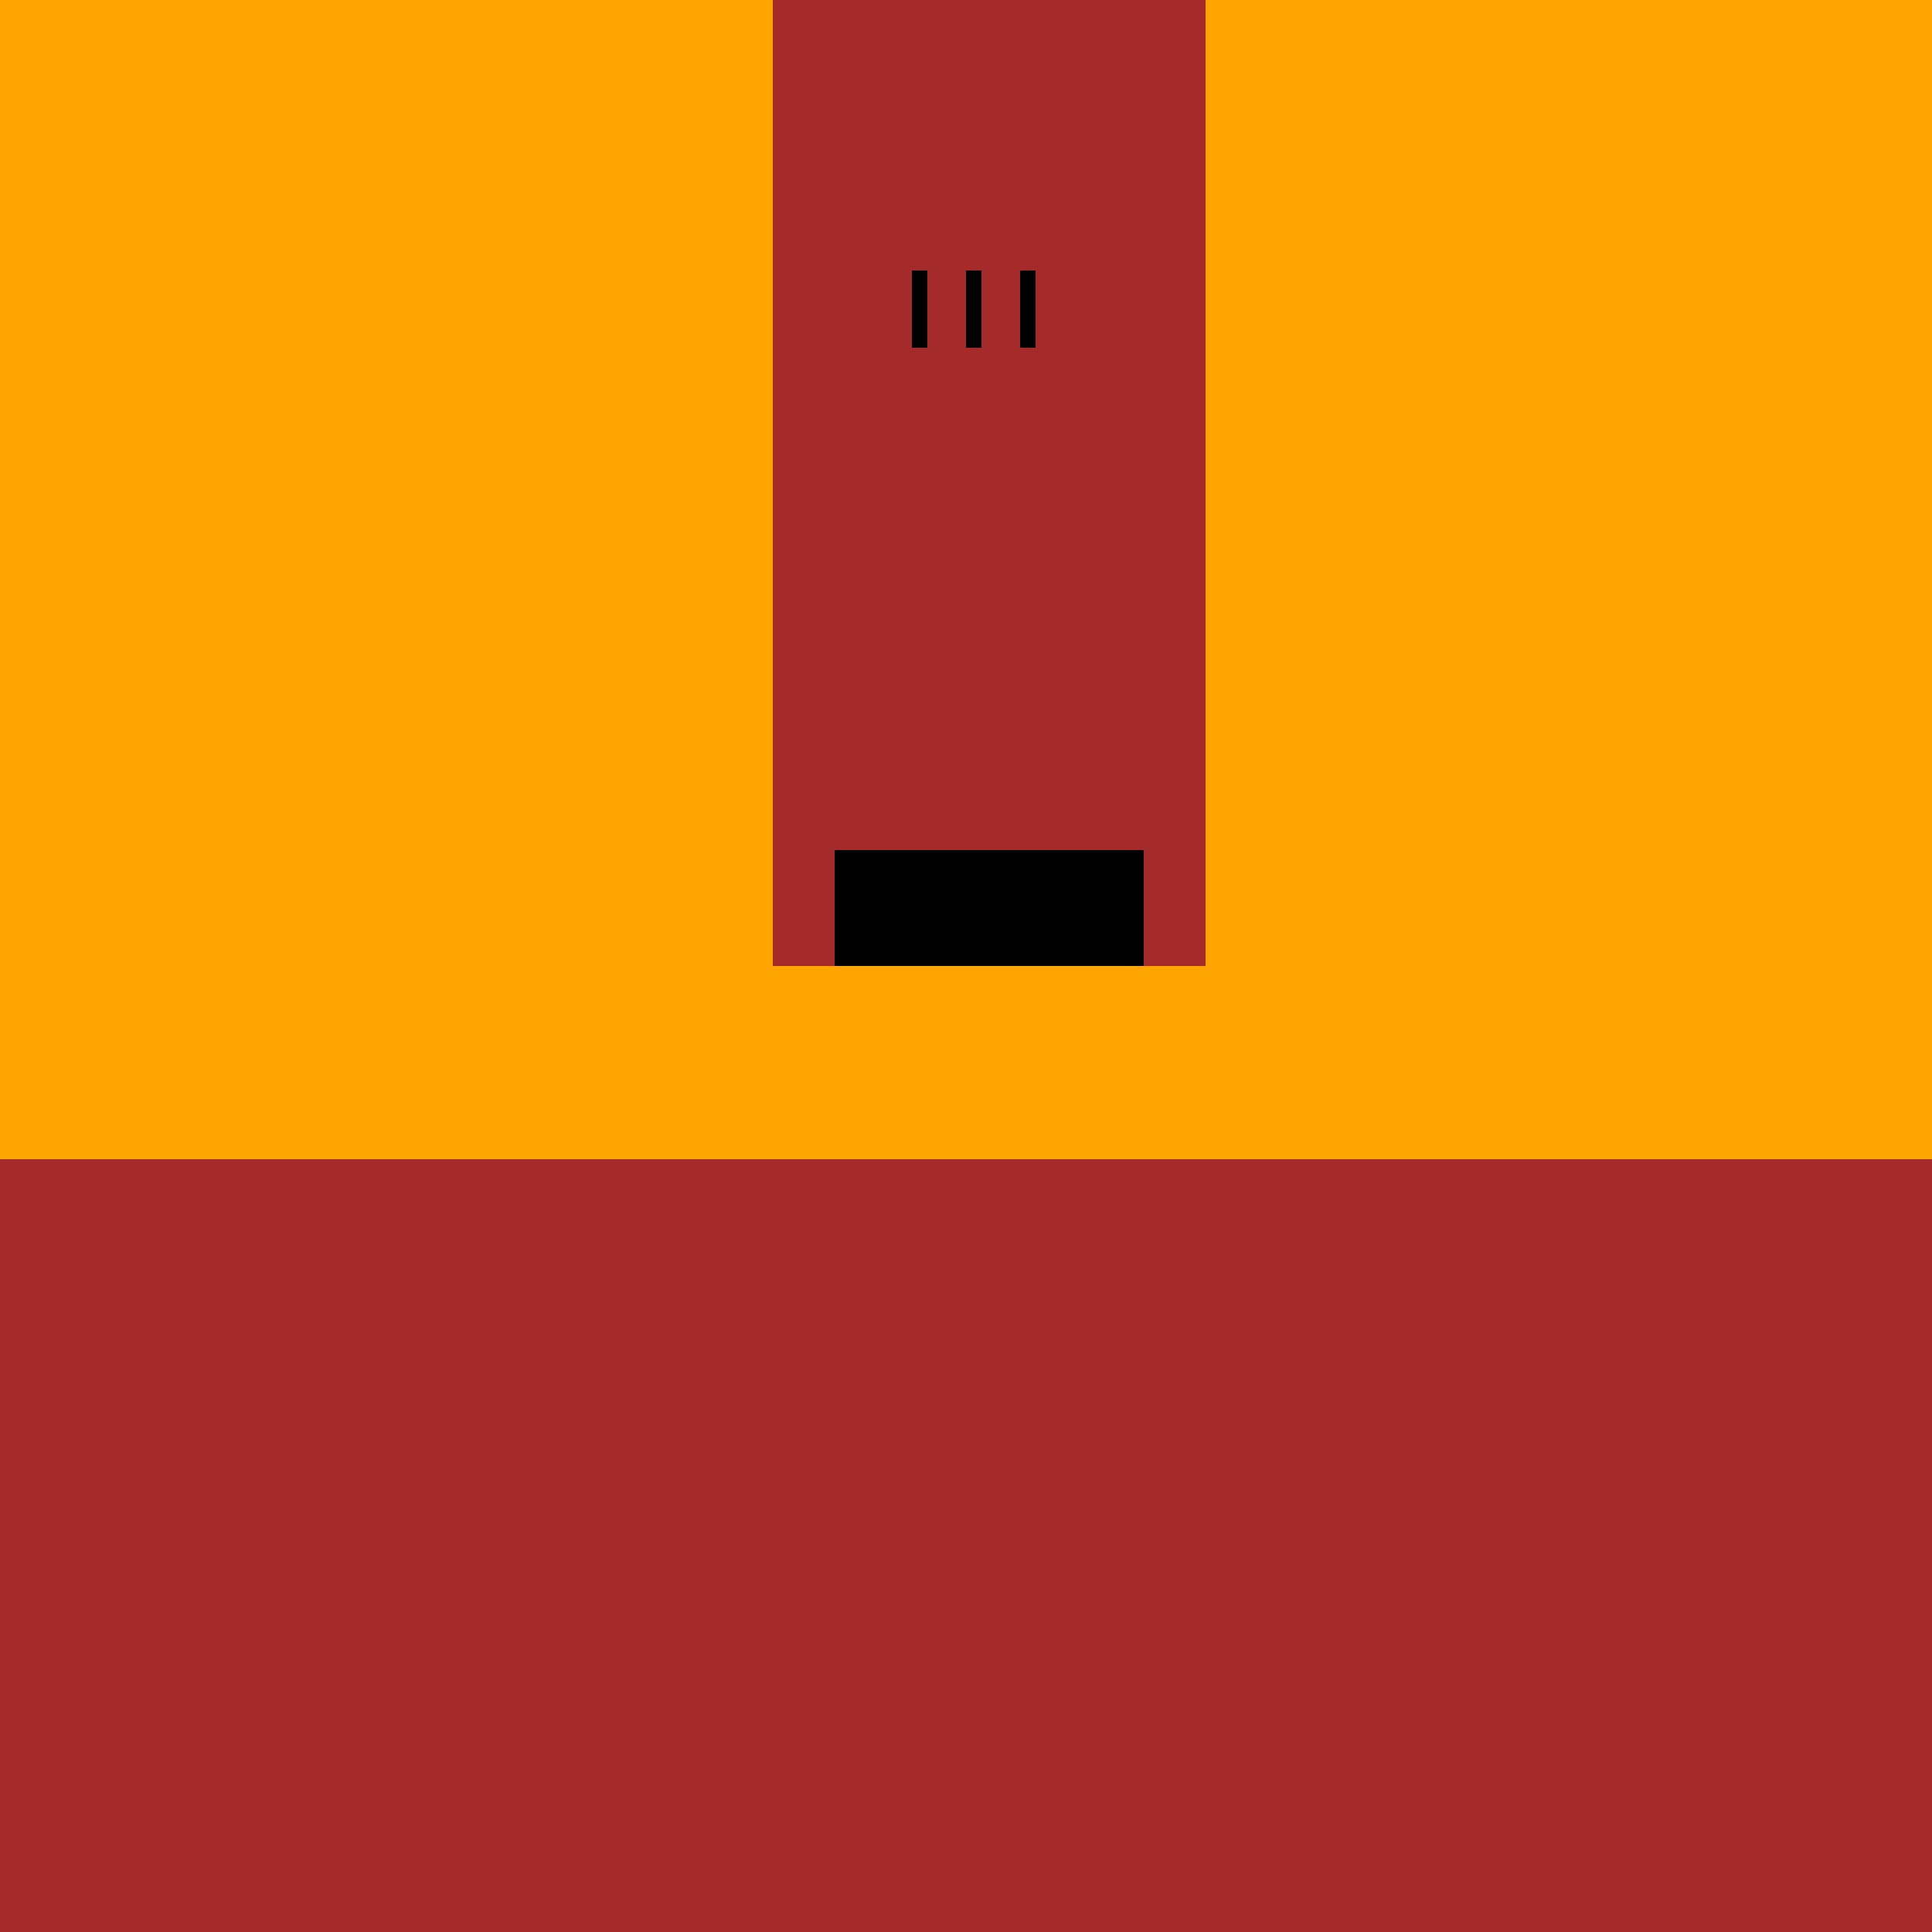
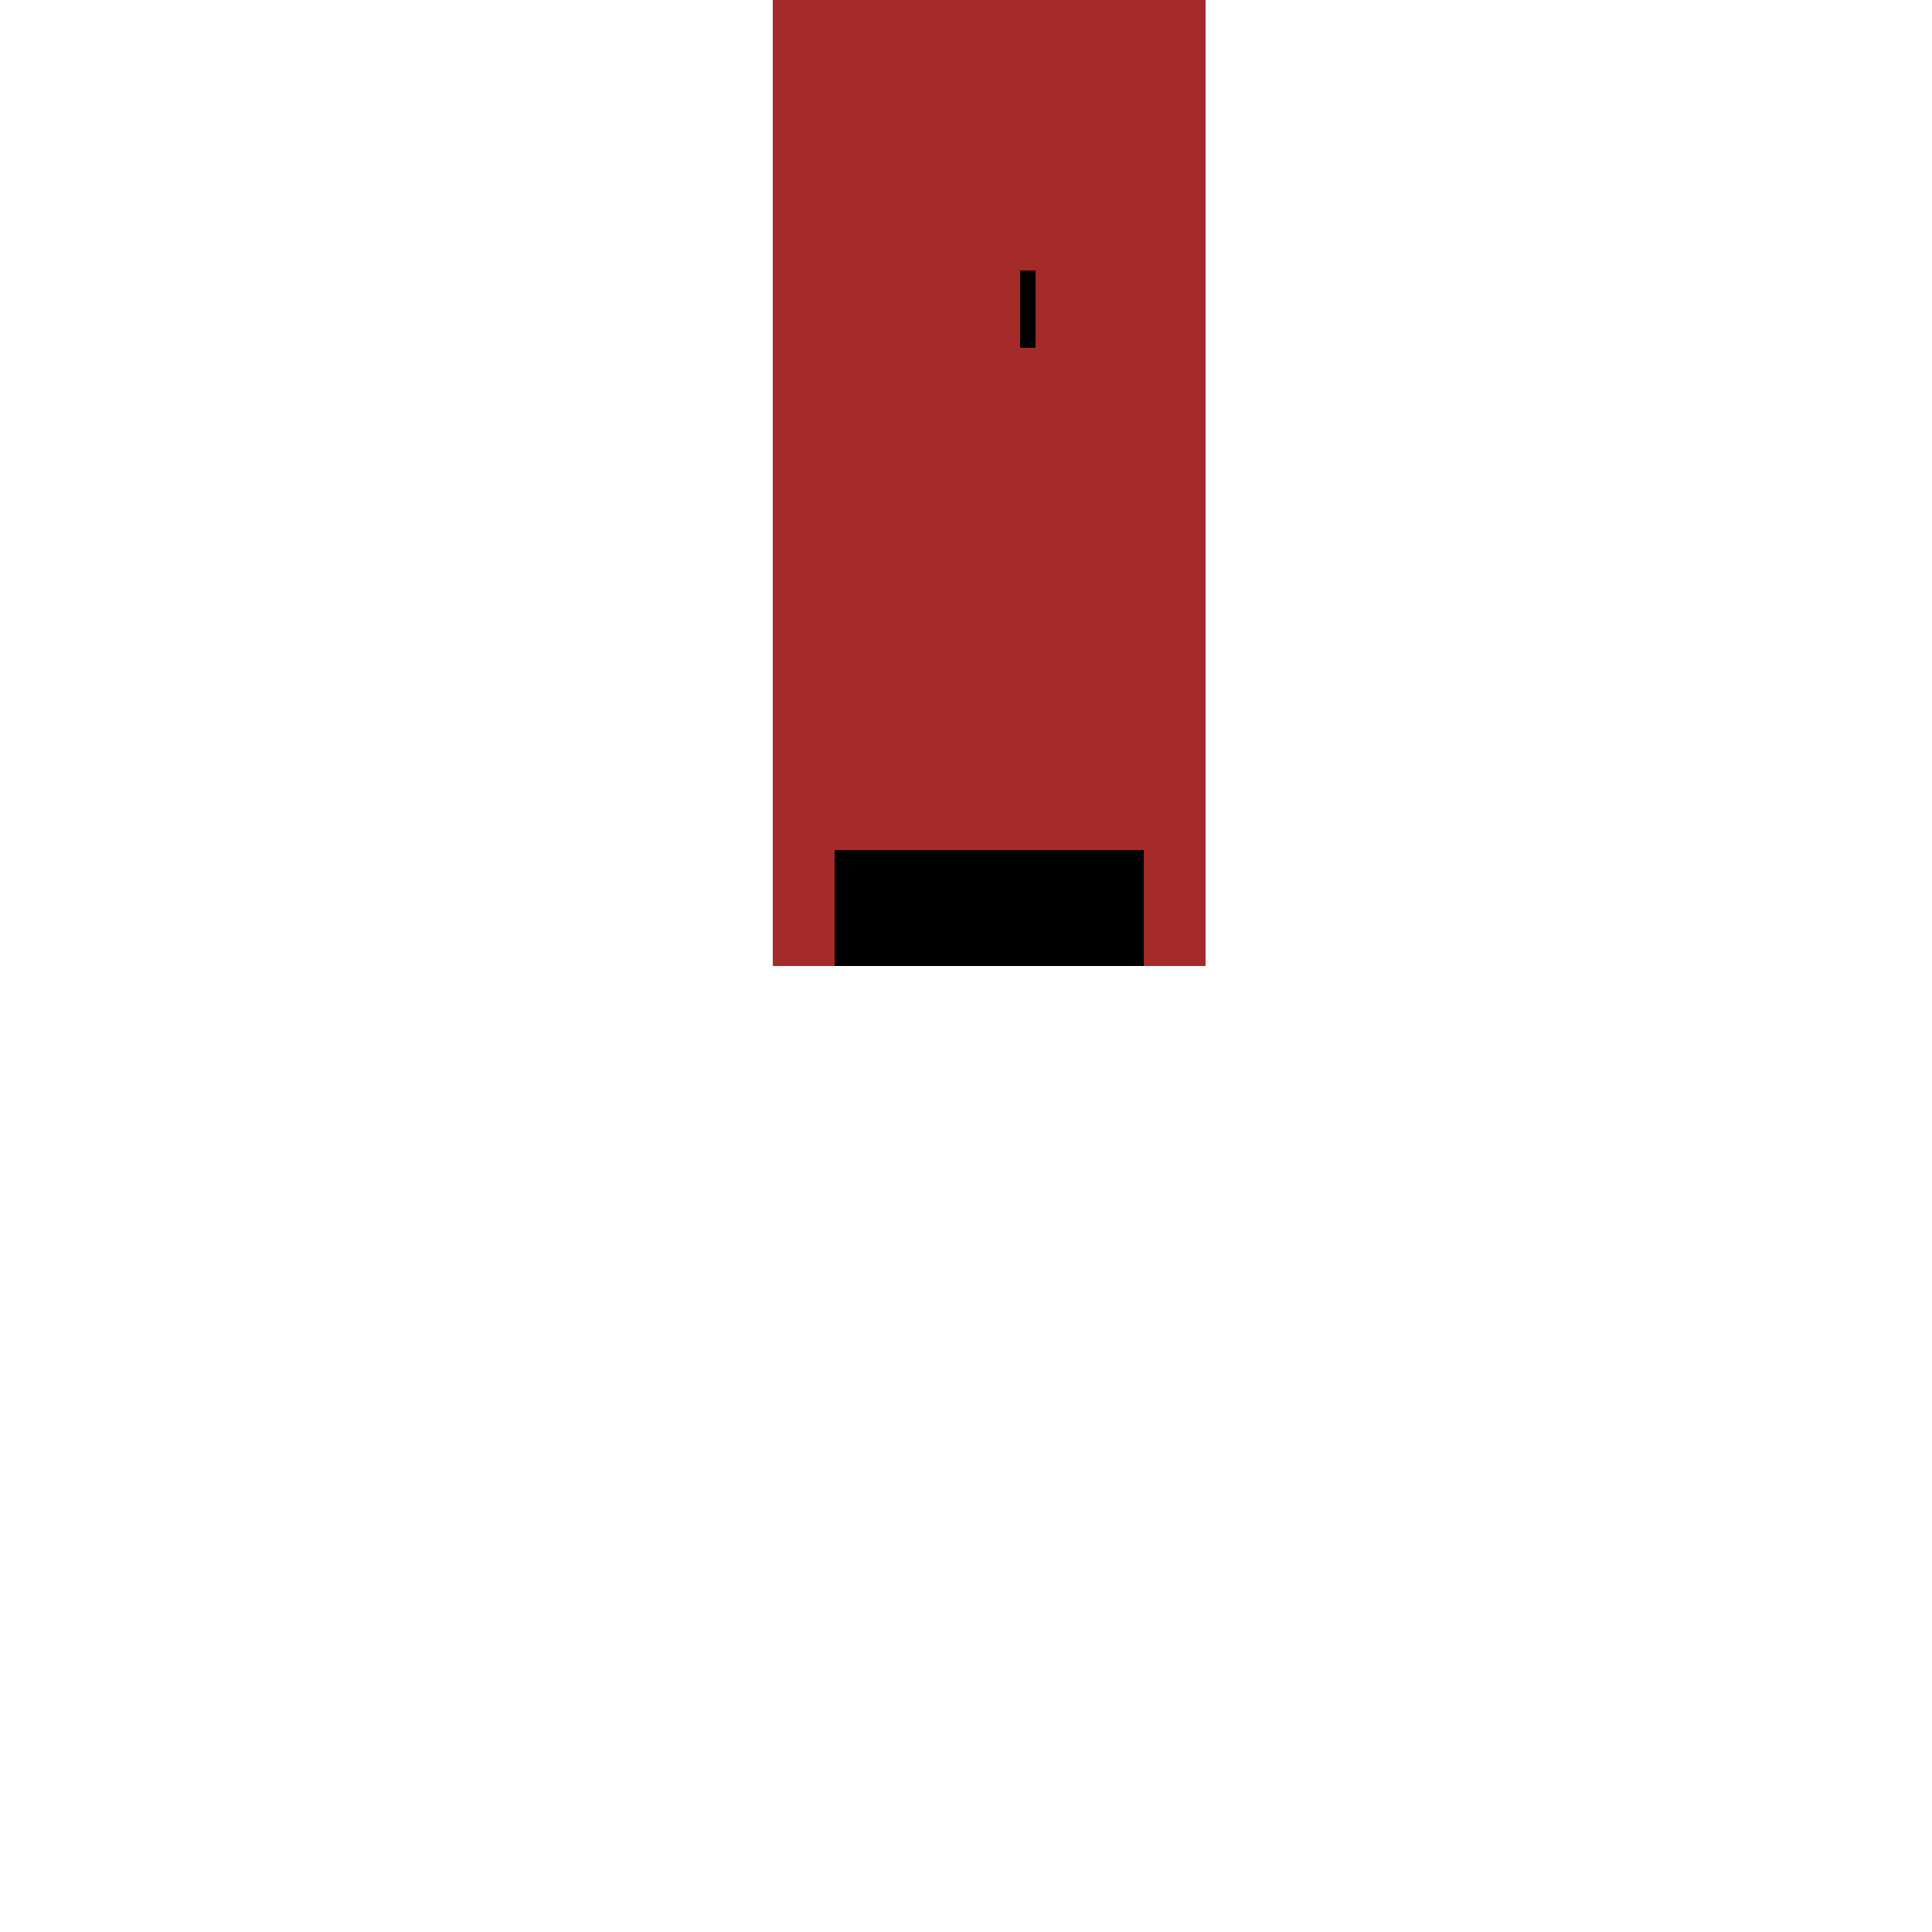
<svg xmlns="http://www.w3.org/2000/svg" width="500" height="500">
  <defs />
  <g>
-     <rect fill="orange" stroke="none" x="0" y="0" width="512" height="512" />
-     <rect fill="brown" stroke="none" x="0" y="300" width="512" height="212" />
    <rect fill="brown" stroke="none" x="200" y="0" width="112" height="250" />
    <rect fill="black" stroke="none" x="216" y="220" width="80" height="30" />
    <rect fill="black" stroke="none" x="232" y="240" width="48" height="10" />
-     <path fill="brown" stroke="none" paint-order="stroke fill markers" d=" M 300 100 A 50 50 0 1 1 300 99.95" />
-     <rect fill="black" stroke="none" x="250" y="70" width="4" height="20" />
-     <rect fill="black" stroke="none" x="236" y="70" width="4" height="20" />
    <rect fill="black" stroke="none" x="264" y="70" width="4" height="20" />
  </g>
</svg>